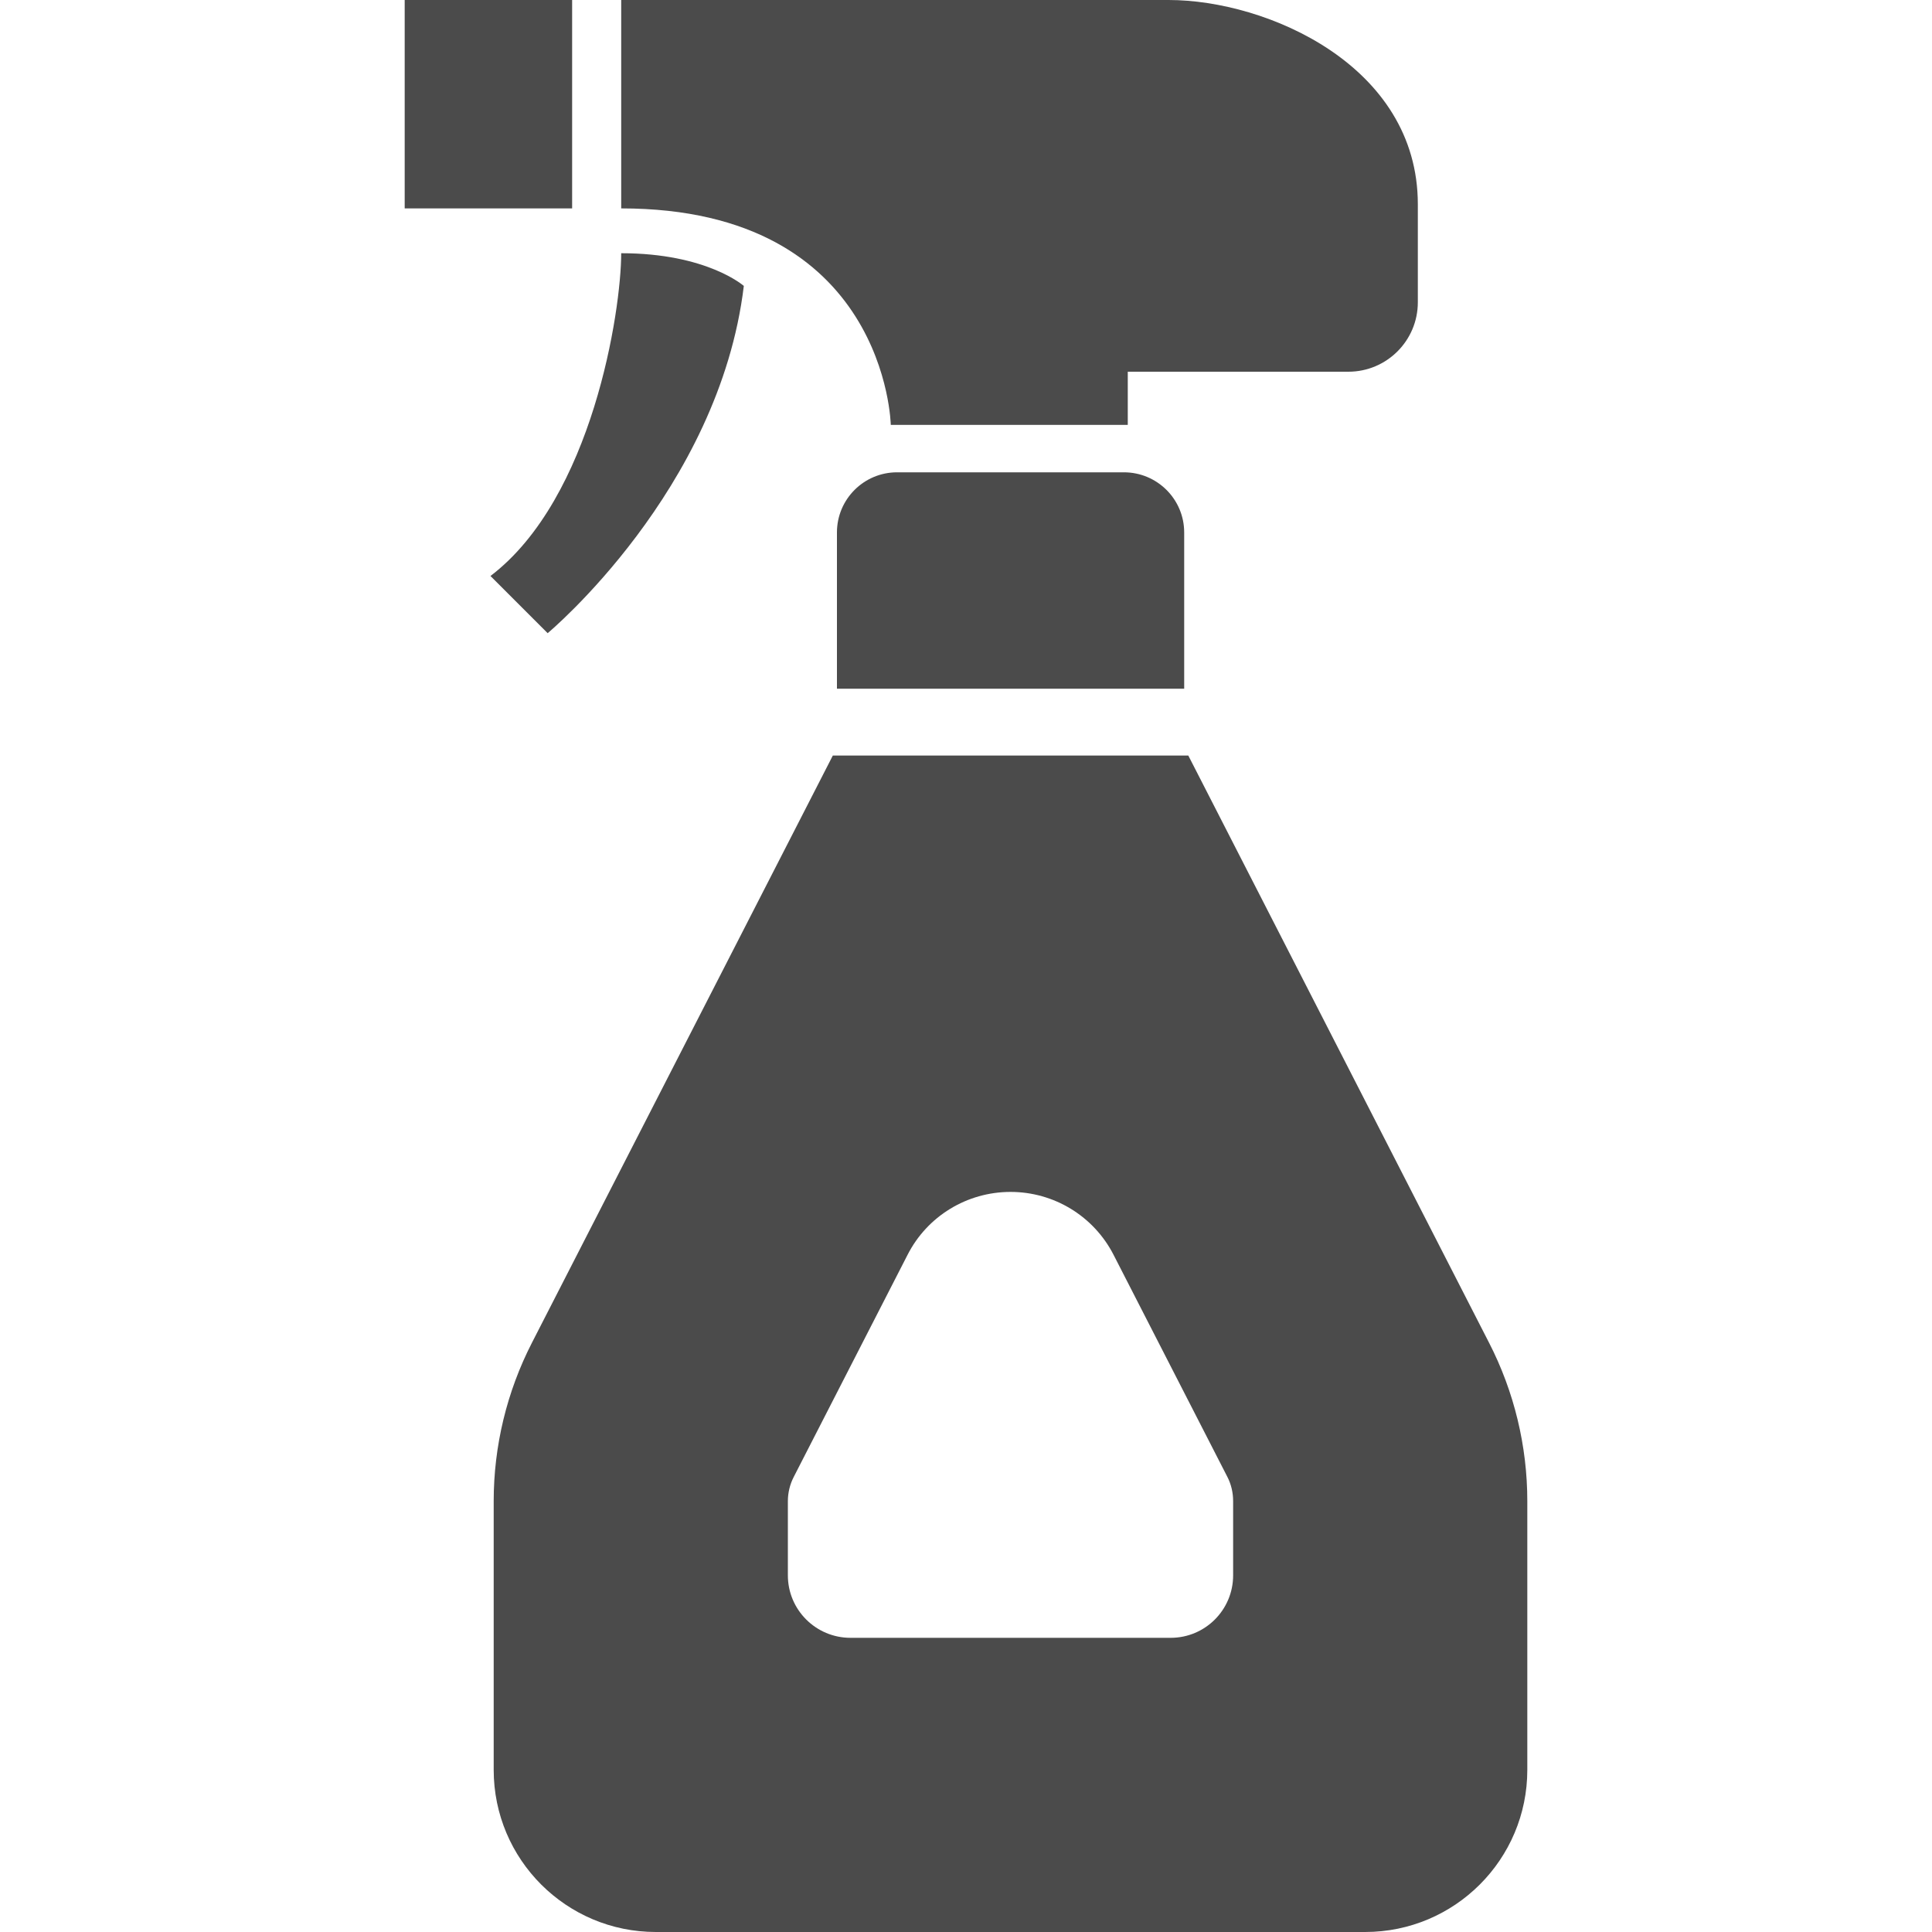
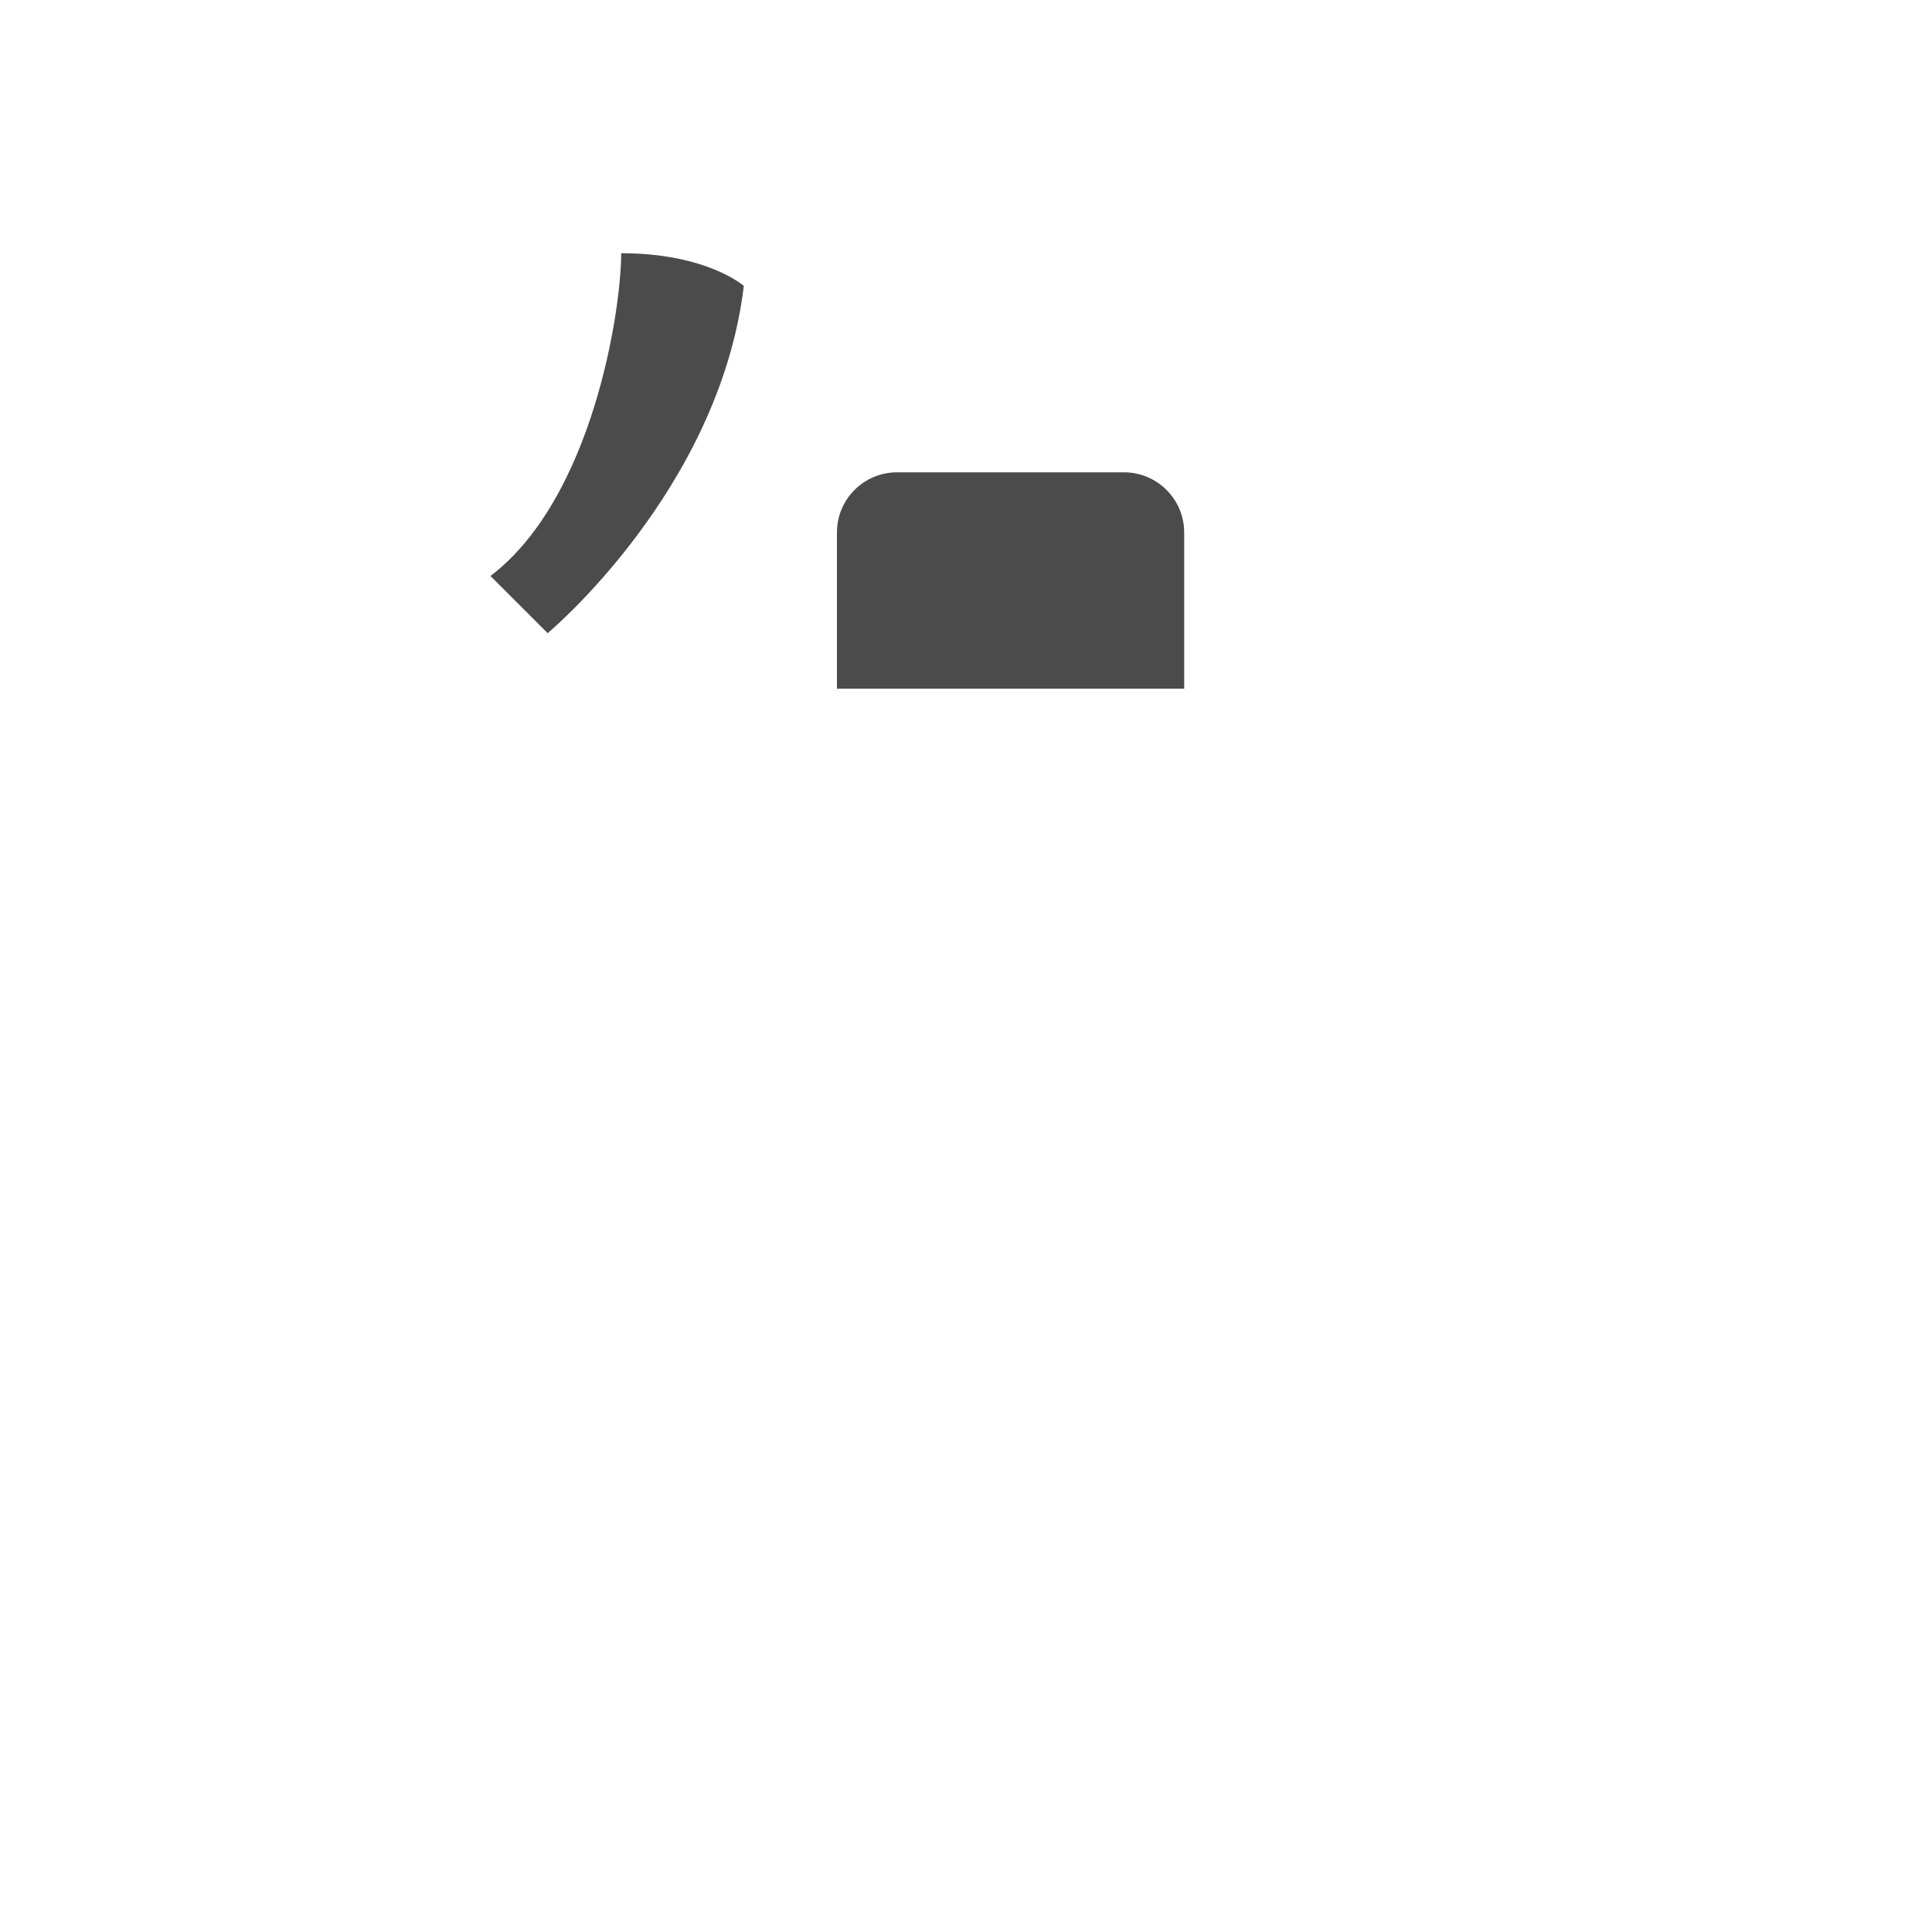
<svg xmlns="http://www.w3.org/2000/svg" width="15" height="15" viewBox="0 0 15 15" fill="none">
-   <path d="M6.916 3.299H8.756V2.886H10.469C10.766 2.886 11.008 2.645 11.008 2.347C11.008 2.269 11.008 2.065 11.008 1.586C11.008 0.507 9.834 0 9.073 0C8.312 0 4.823 0 4.823 0V1.618C6.885 1.618 6.916 3.299 6.916 3.299Z" fill="#4B4B4B" />
-   <path d="M4.442 0H3.142V1.618H4.442V0Z" fill="#4B4B4B" />
  <path d="M5.775 2.22C5.775 2.22 5.489 1.966 4.823 1.966C4.823 2.41 4.601 3.869 3.808 4.472L4.252 4.916C4.252 4.916 5.584 3.806 5.775 2.22Z" fill="#4B4B4B" />
-   <path d="M6.965 3.667C6.707 3.667 6.498 3.876 6.498 4.134V5.347H9.194V4.134C9.194 3.876 8.984 3.667 8.726 3.667H6.965Z" fill="#4B4B4B" />
-   <path d="M11.561 10.425L9.226 5.866H6.466L4.13 10.425C3.935 10.805 3.833 11.227 3.833 11.655V13.741C3.833 14.437 4.397 15 5.092 15H10.599C11.294 15 11.858 14.437 11.858 13.741V11.655C11.858 11.227 11.756 10.805 11.561 10.425ZM9.574 12.231C9.574 12.499 9.357 12.716 9.089 12.716H6.603C6.335 12.716 6.117 12.499 6.117 12.231V11.655C6.117 11.589 6.133 11.524 6.163 11.466L7.046 9.743C7.199 9.442 7.508 9.254 7.846 9.254C8.183 9.254 8.492 9.442 8.646 9.743L9.529 11.466C9.559 11.524 9.574 11.589 9.574 11.655V12.231Z" fill="#4B4B4B" />
+   <path d="M6.965 3.667C6.707 3.667 6.498 3.876 6.498 4.134V5.347H9.194V4.134C9.194 3.876 8.984 3.667 8.726 3.667Z" fill="#4B4B4B" />
</svg>